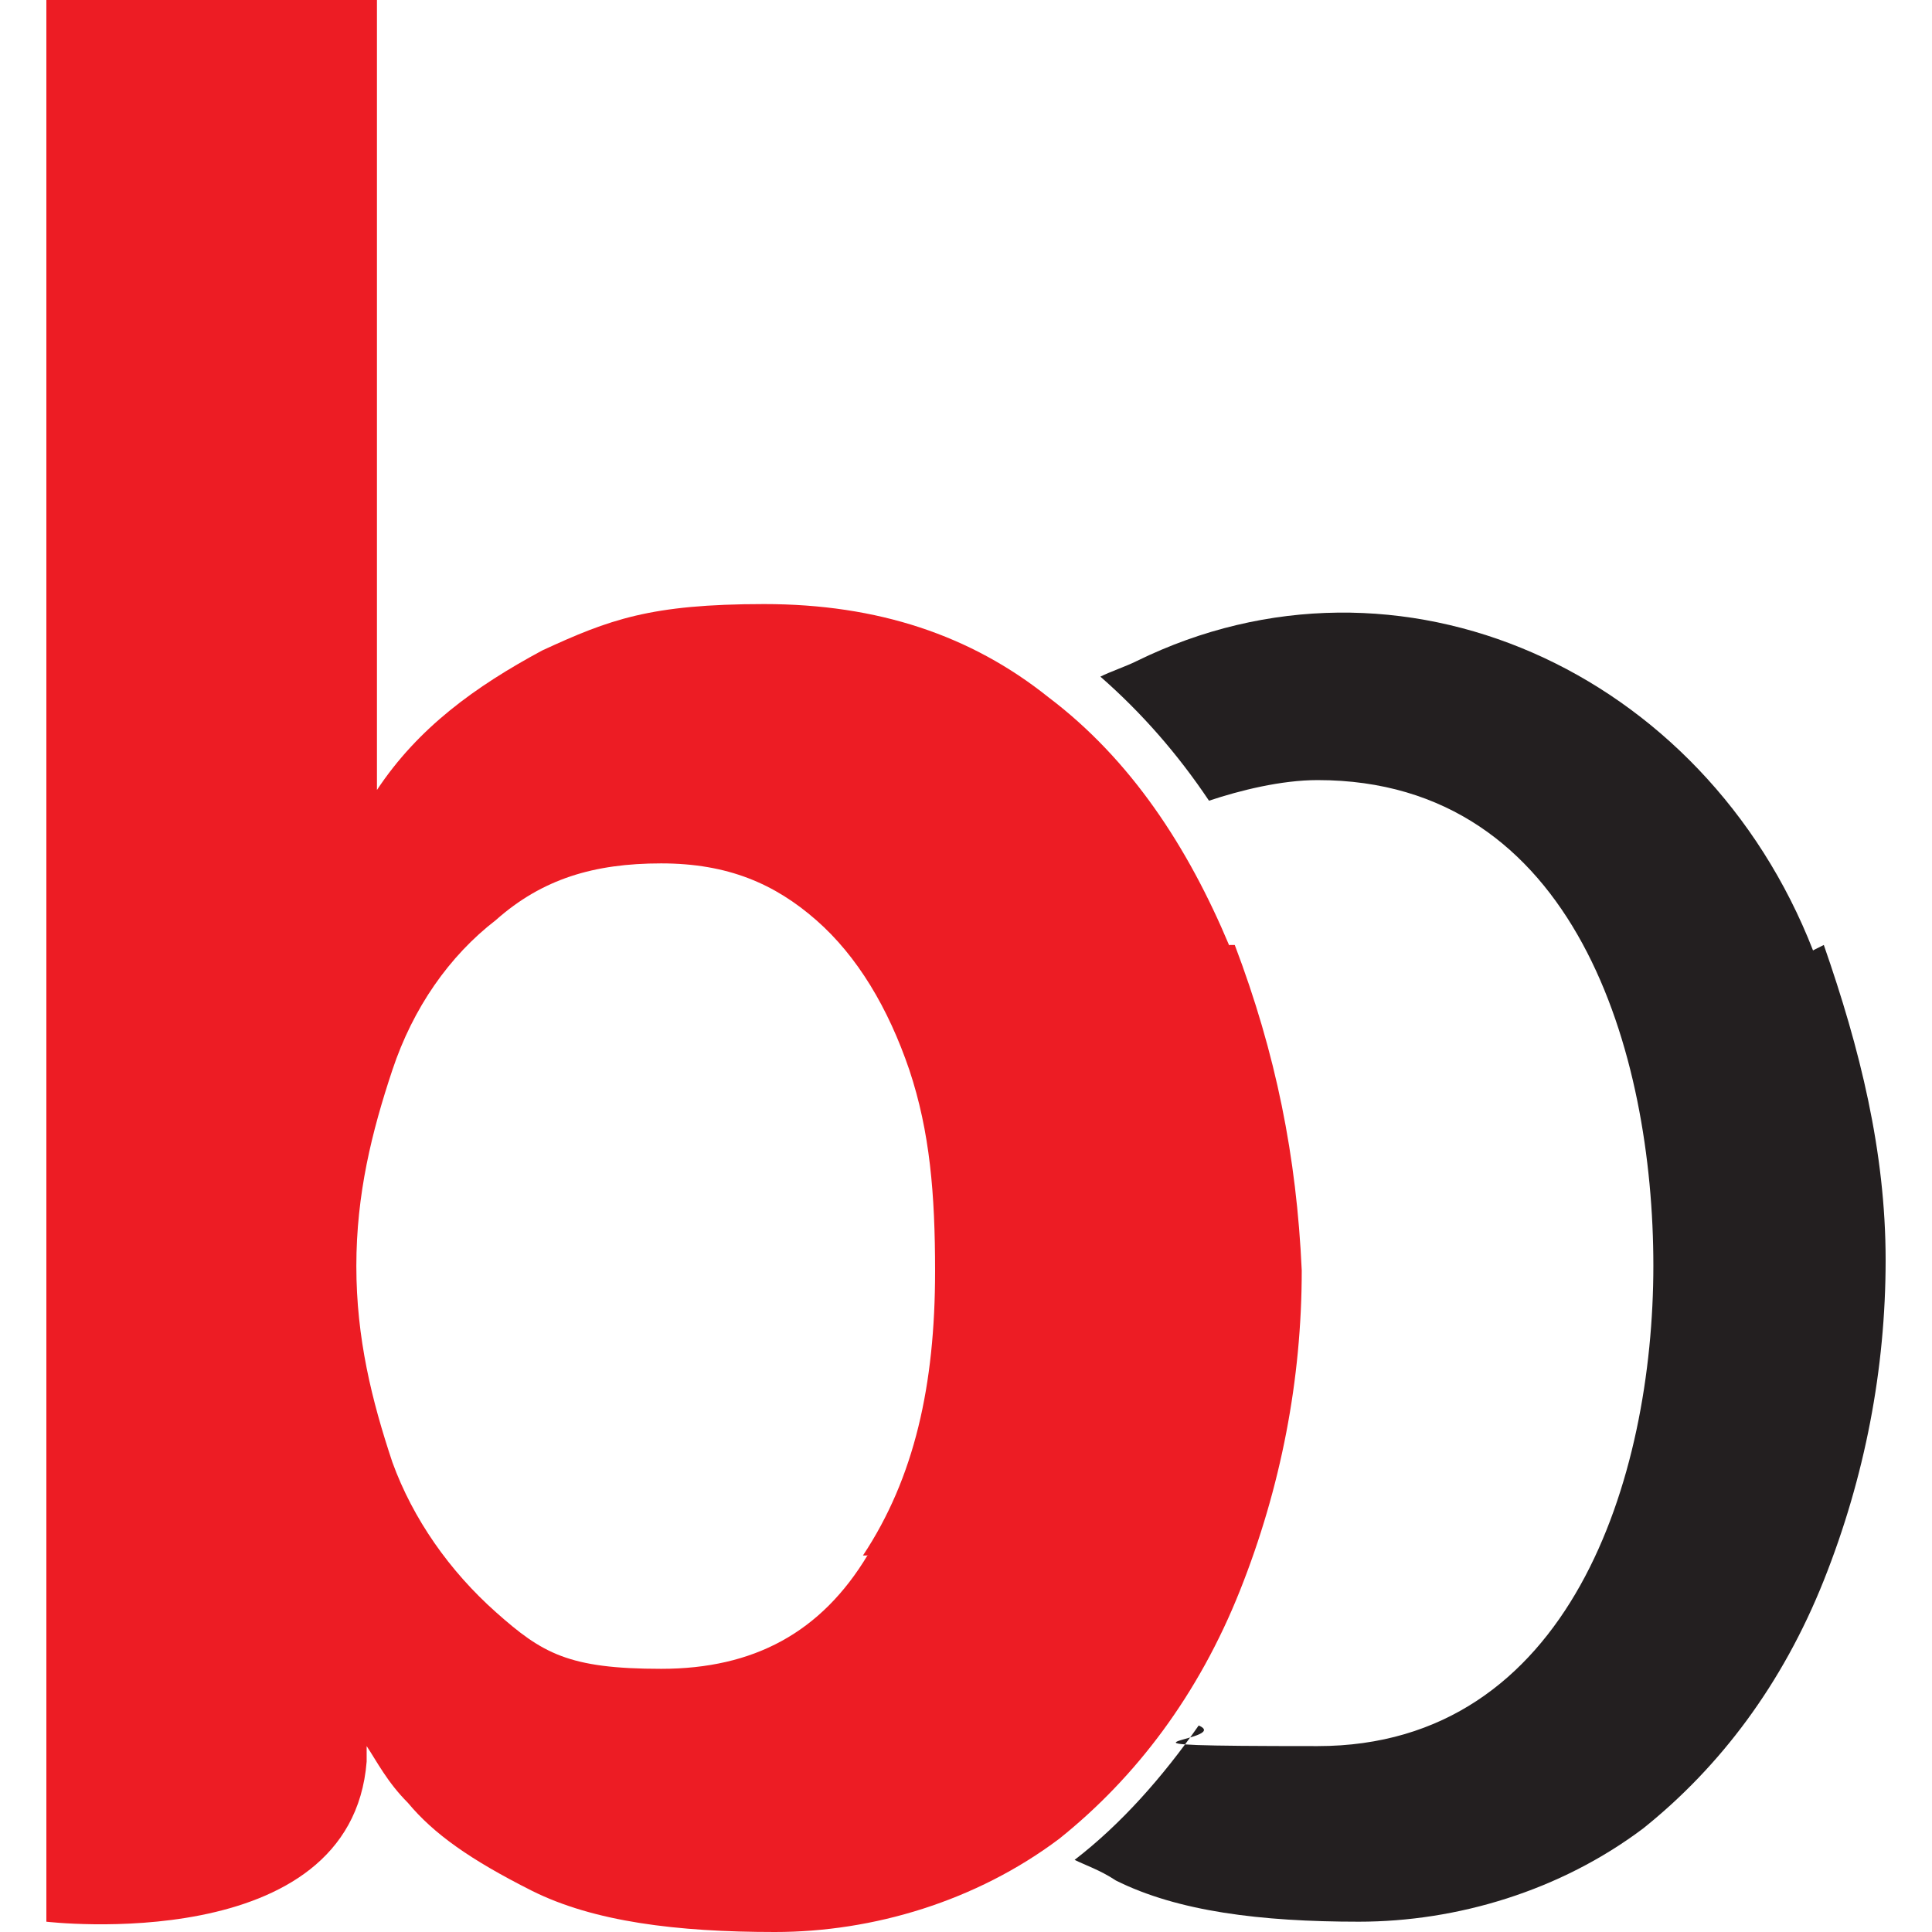
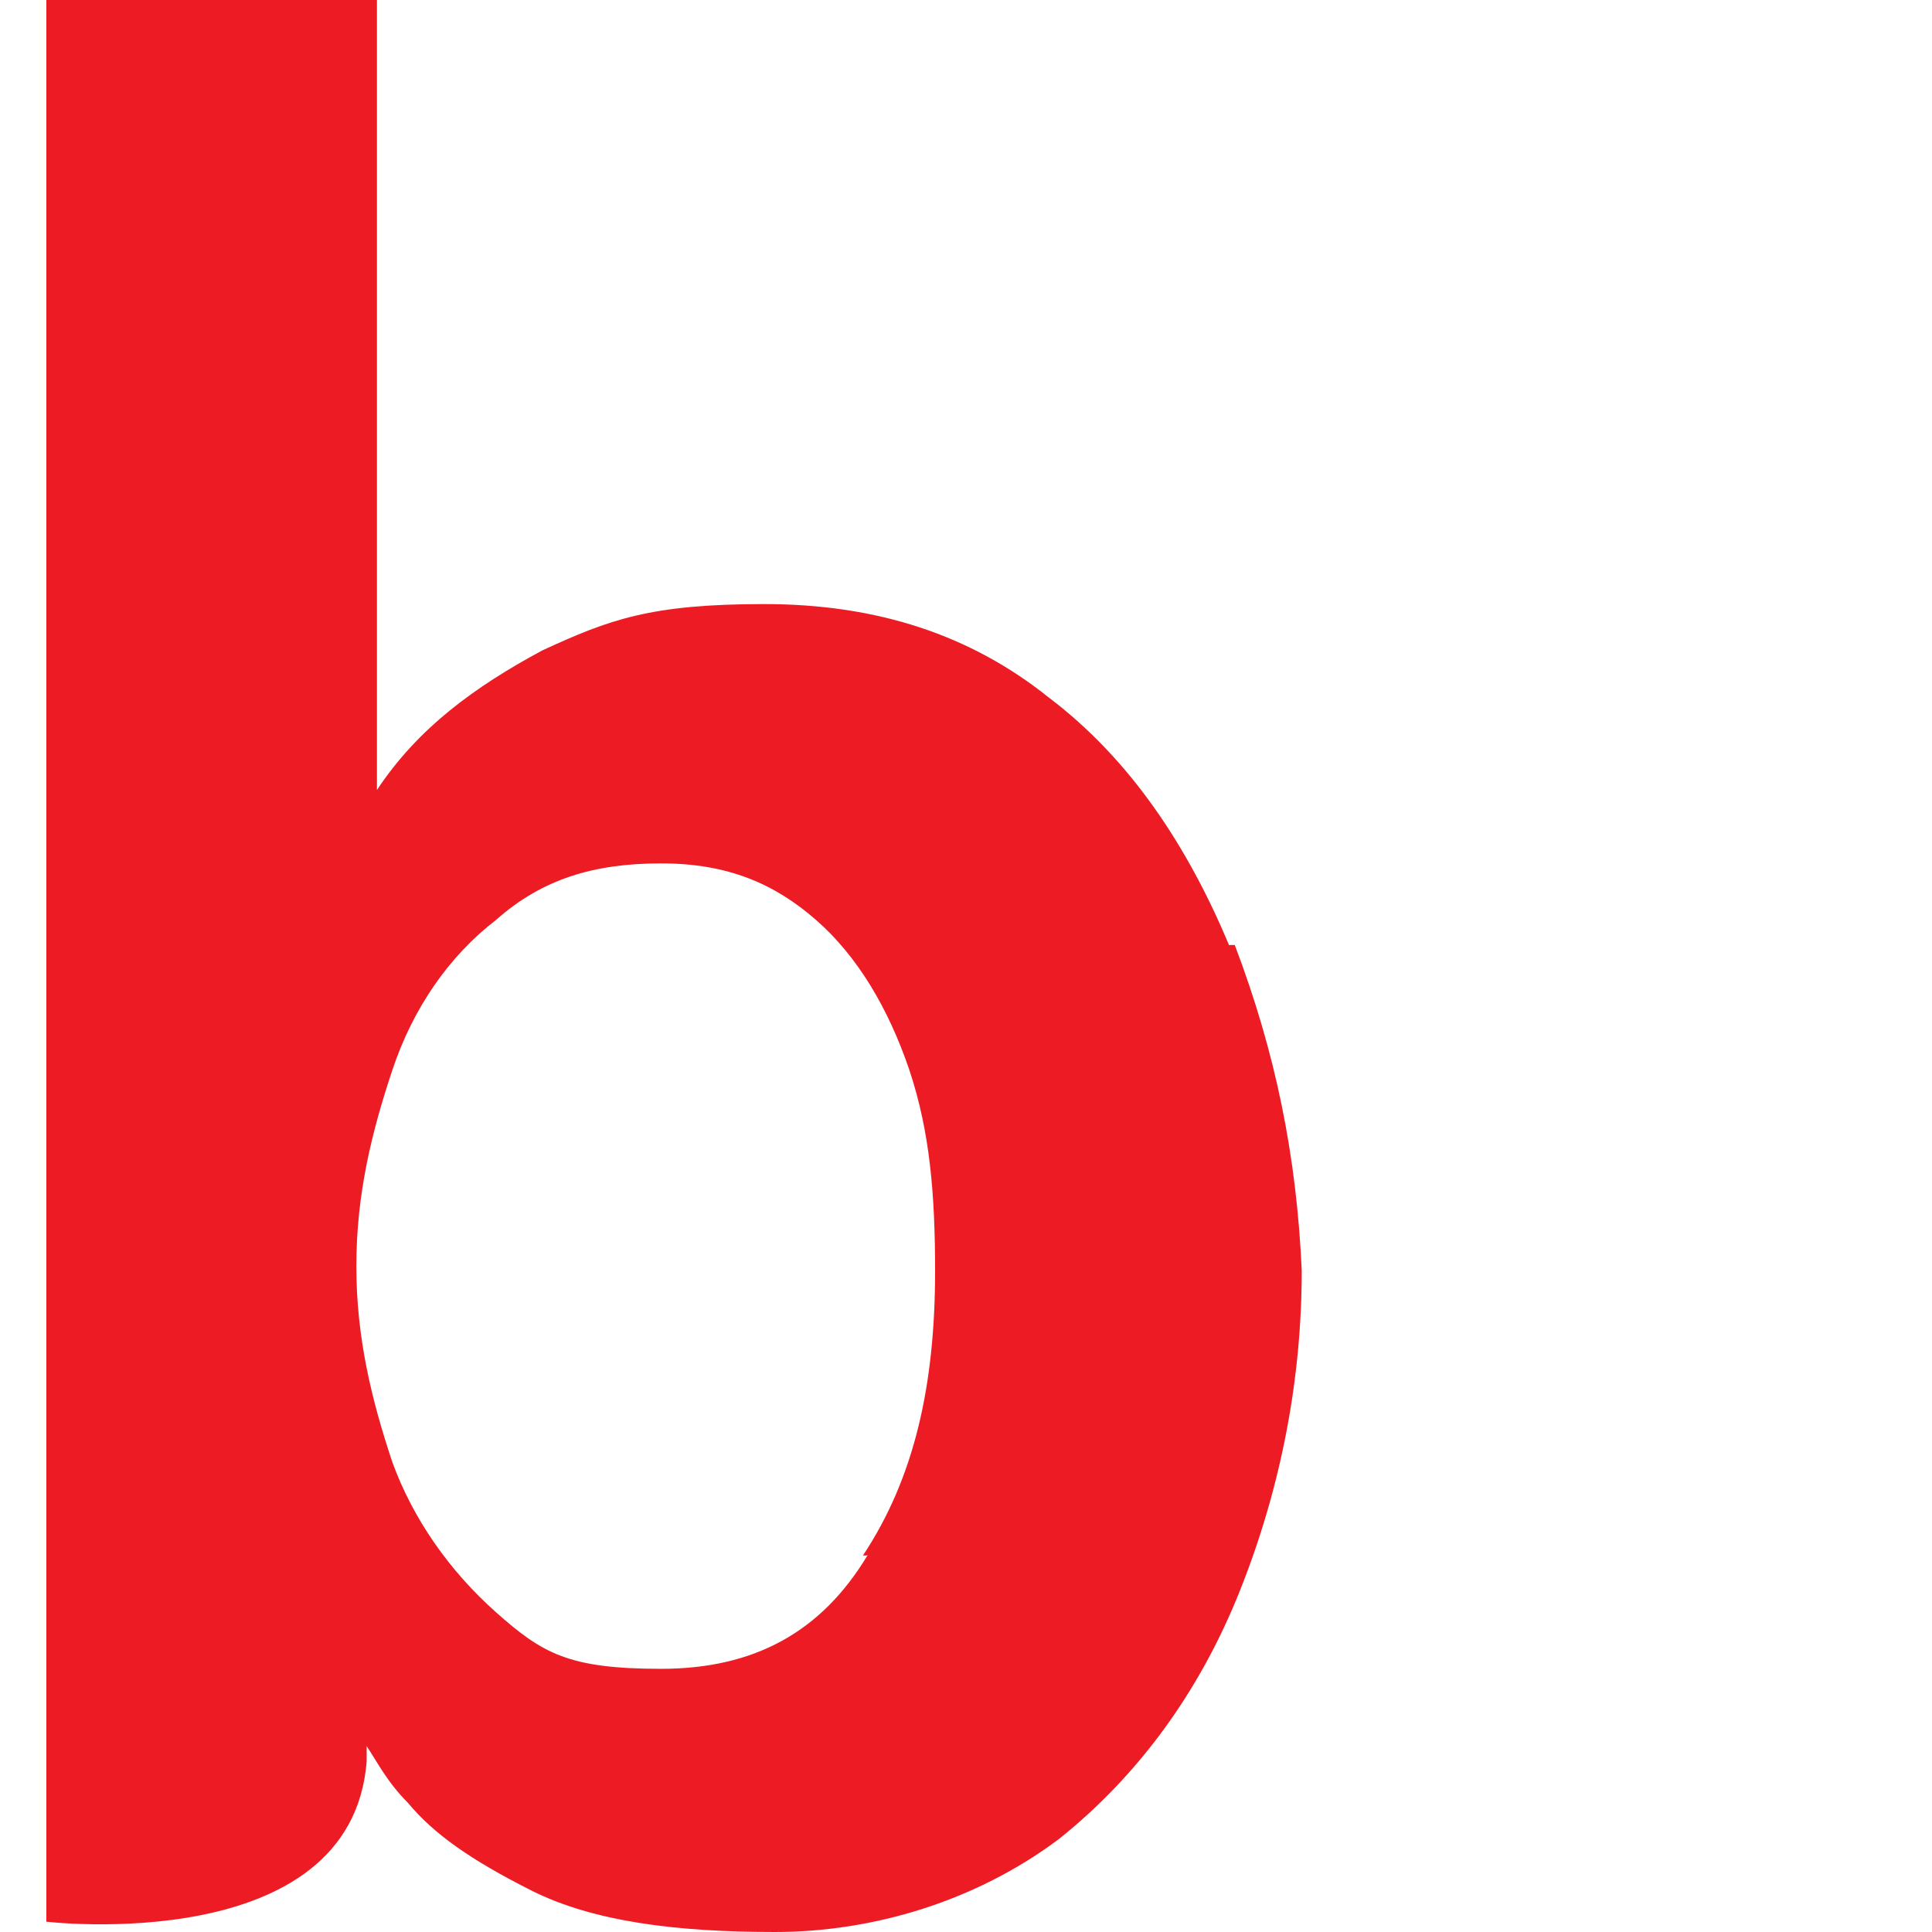
<svg xmlns="http://www.w3.org/2000/svg" id="Layer_1" data-name="Layer 1" viewBox="0 0 45 45">
  <defs>
    <style>
      .cls-1 {
        fill: #ed1c24;
      }

      .cls-1, .cls-2 {
        fill-rule: evenodd;
      }

      .cls-2 {
        fill: #231f20;
      }
    </style>
  </defs>
  <path class="cls-1" d="m20.21,36.22c-1.08,1.8-2.65,2.65-4.81,2.65s-2.77-.36-3.85-1.32-1.93-2.17-2.41-3.49c-.48-1.44-.84-2.89-.84-4.57s.36-3.13.84-4.57,1.32-2.65,2.41-3.49c1.08-.96,2.29-1.32,3.85-1.32s2.65.48,3.61,1.32,1.68,2.05,2.17,3.49c.48,1.44.6,2.89.6,4.69,0,2.65-.48,4.81-1.68,6.62h.12Zm8.42-14.2c-.96-2.29-2.29-4.33-4.21-5.78-1.8-1.44-3.97-2.17-6.62-2.17s-3.61.36-5.17,1.08c-1.56.84-2.89,1.8-3.85,3.25h0V0H1.08v44.76s7.1.84,7.46-3.73v-.72.36c.24.36.48.84.96,1.32.6.72,1.44,1.32,2.89,2.05,1.44.72,3.37.96,5.66.96s4.69-.72,6.62-2.17c1.8-1.44,3.25-3.37,4.21-5.78s1.44-4.93,1.44-7.46c-.12-2.65-.6-5.05-1.56-7.58h-.12Z" />
-   <path class="cls-2" d="m42.23,22.14c-2.53-6.5-9.63-9.75-15.76-6.74-.24.12-.6.24-.84.36.96.84,1.8,1.8,2.53,2.89.72-.24,1.68-.48,2.53-.48,6.02,0,7.82,6.38,7.82,11.31s-1.93,11.19-7.82,11.19-1.93-.12-2.77-.48c-.84,1.2-1.8,2.29-2.89,3.13.24.12.6.24.96.48,1.44.72,3.37.96,5.66.96s4.69-.72,6.62-2.17c1.8-1.44,3.25-3.37,4.21-5.78s1.44-4.93,1.44-7.46-.6-4.93-1.44-7.34h0l-.24.12Z" />
</svg>